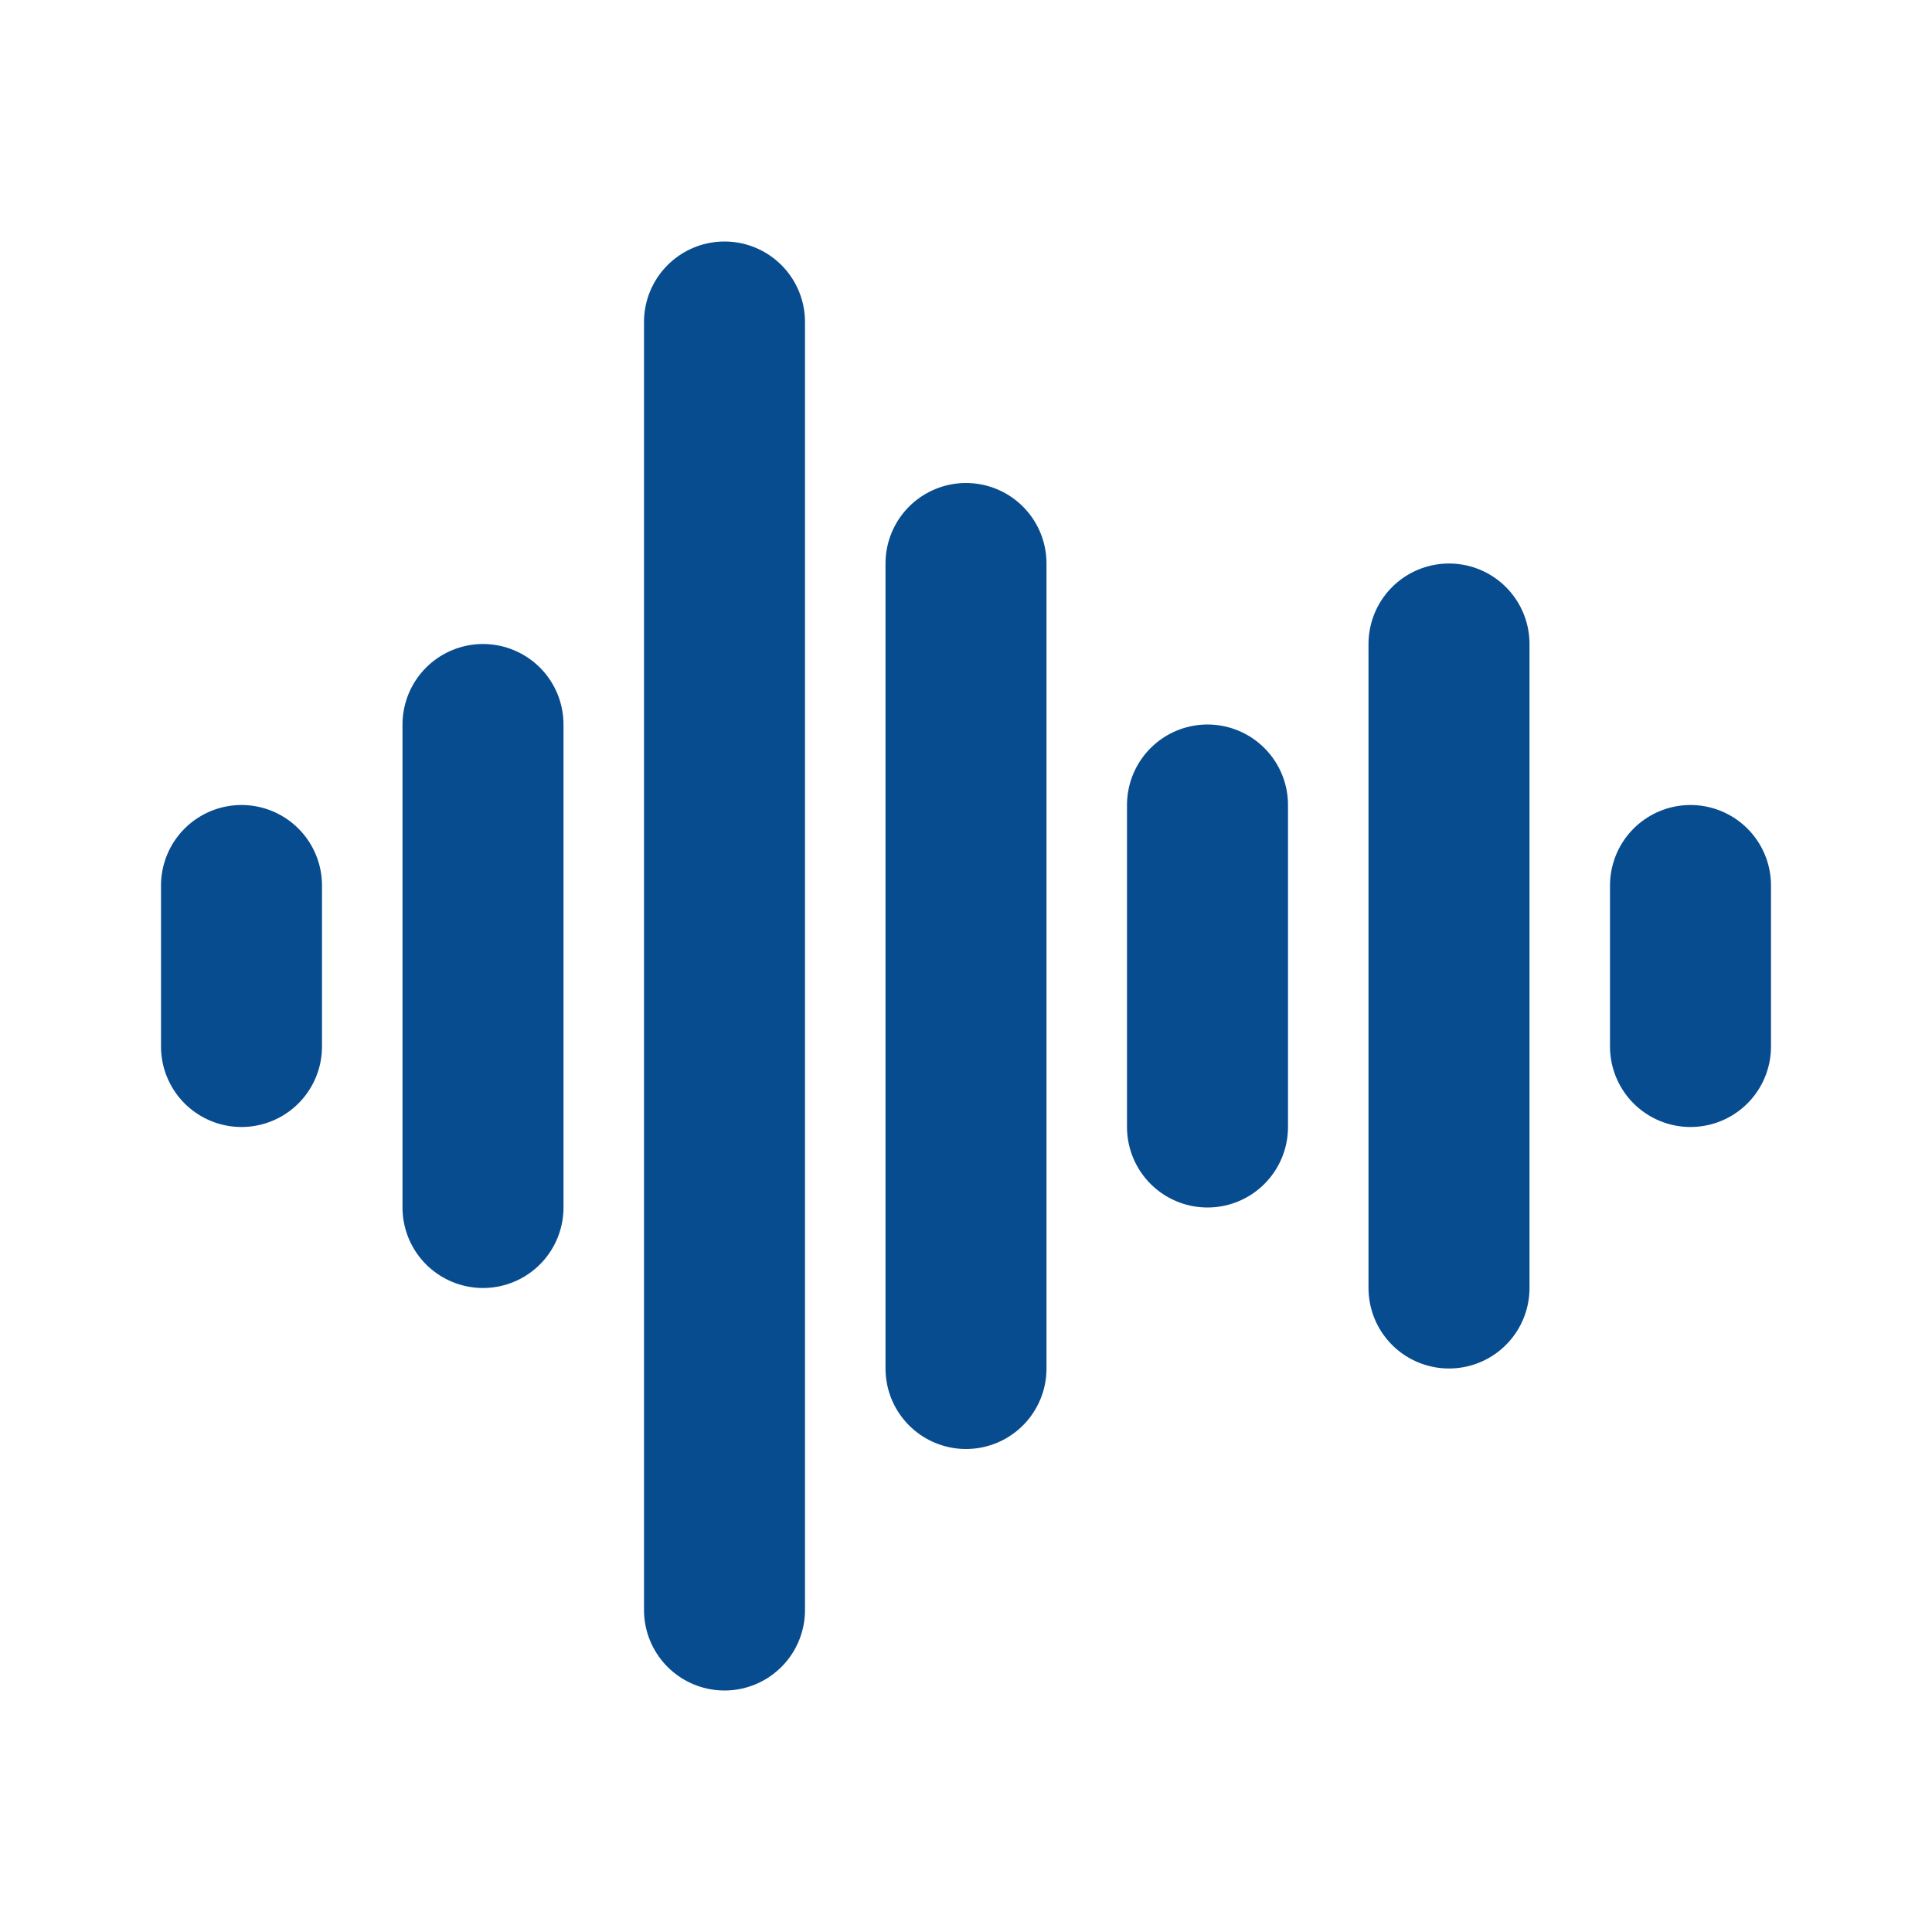
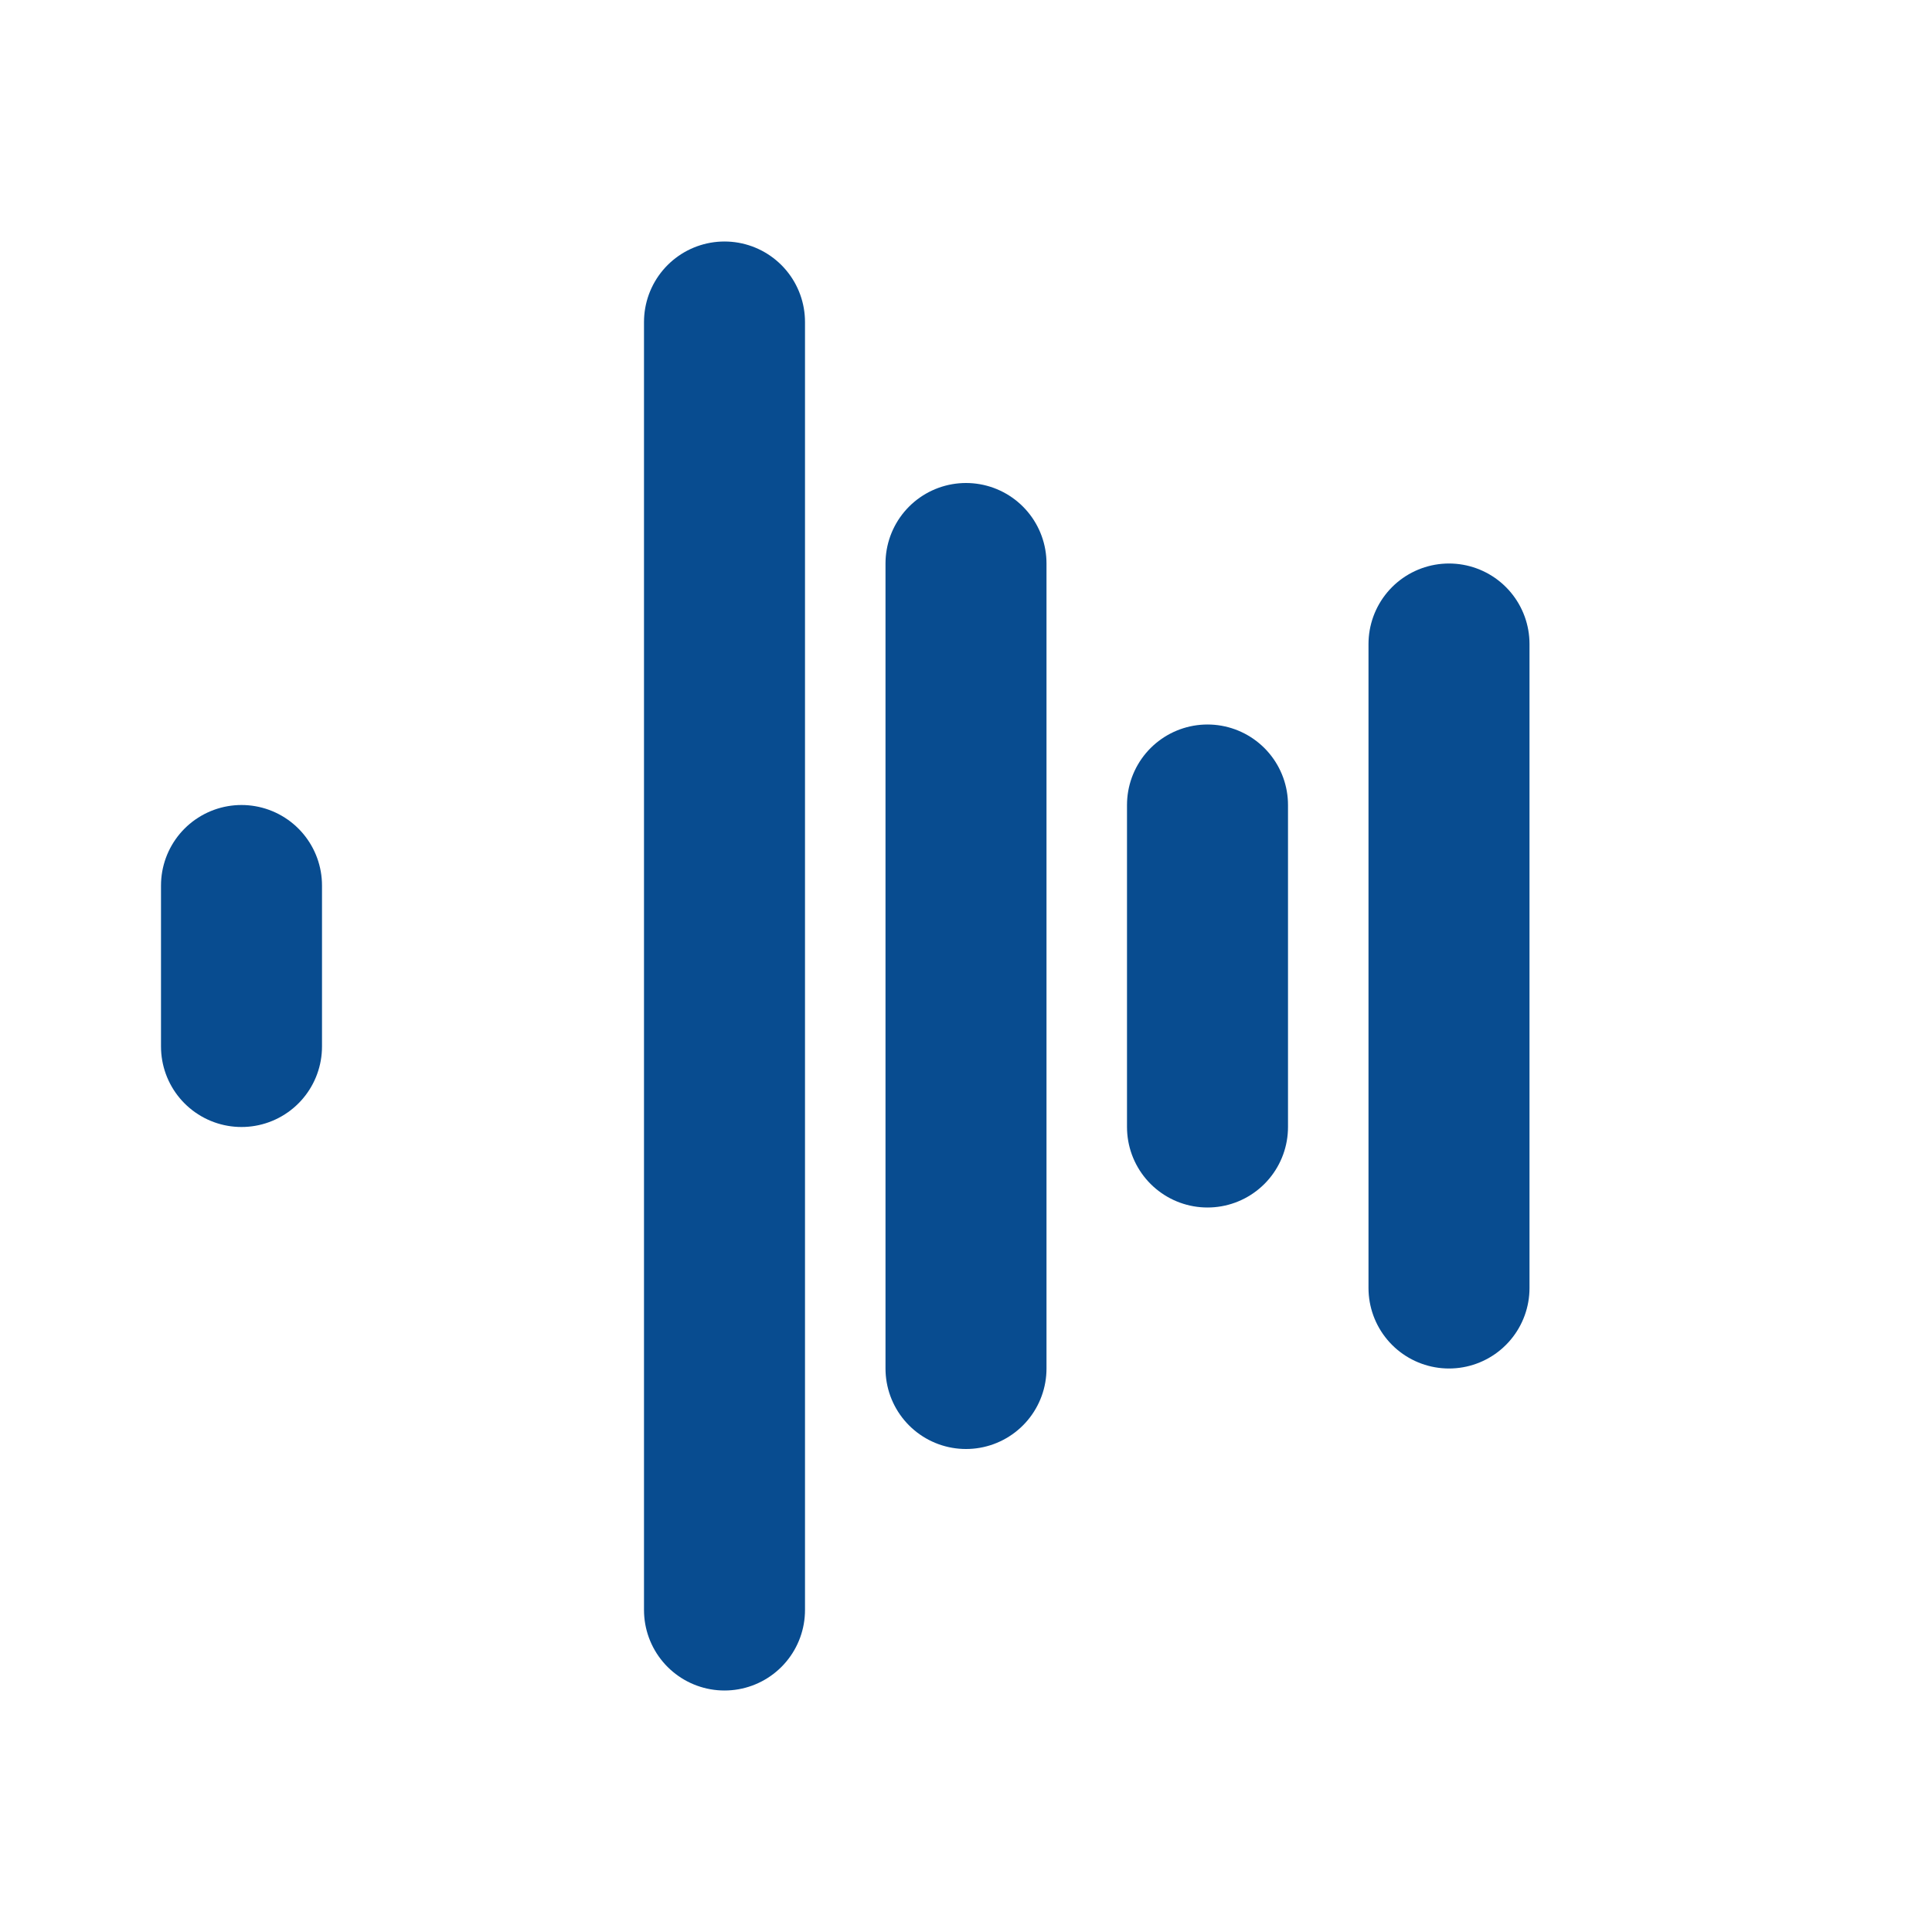
<svg xmlns="http://www.w3.org/2000/svg" width="800" height="800" viewBox="0 0 800 800" fill="none">
  <path d="M400 233.333V566.667" stroke="#084C90" stroke-width="66.667" stroke-linecap="round" stroke-linejoin="round" />
  <path d="M500 333.333V466.667" stroke="#084C90" stroke-width="66.667" stroke-linecap="round" stroke-linejoin="round" />
  <path d="M600 266.667V533.333" stroke="#084C90" stroke-width="66.667" stroke-linecap="round" stroke-linejoin="round" />
-   <path d="M700 433.333V366.667" stroke="#084C90" stroke-width="66.667" stroke-linecap="round" stroke-linejoin="round" />
  <path d="M300 133.333V666.667" stroke="#084C90" stroke-width="66.667" stroke-linecap="round" stroke-linejoin="round" />
-   <path d="M200 300V500" stroke="#084C90" stroke-width="66.667" stroke-linecap="round" stroke-linejoin="round" />
  <path d="M100 433.333V366.667" stroke="#084C90" stroke-width="66.667" stroke-linecap="round" stroke-linejoin="round" />
</svg>